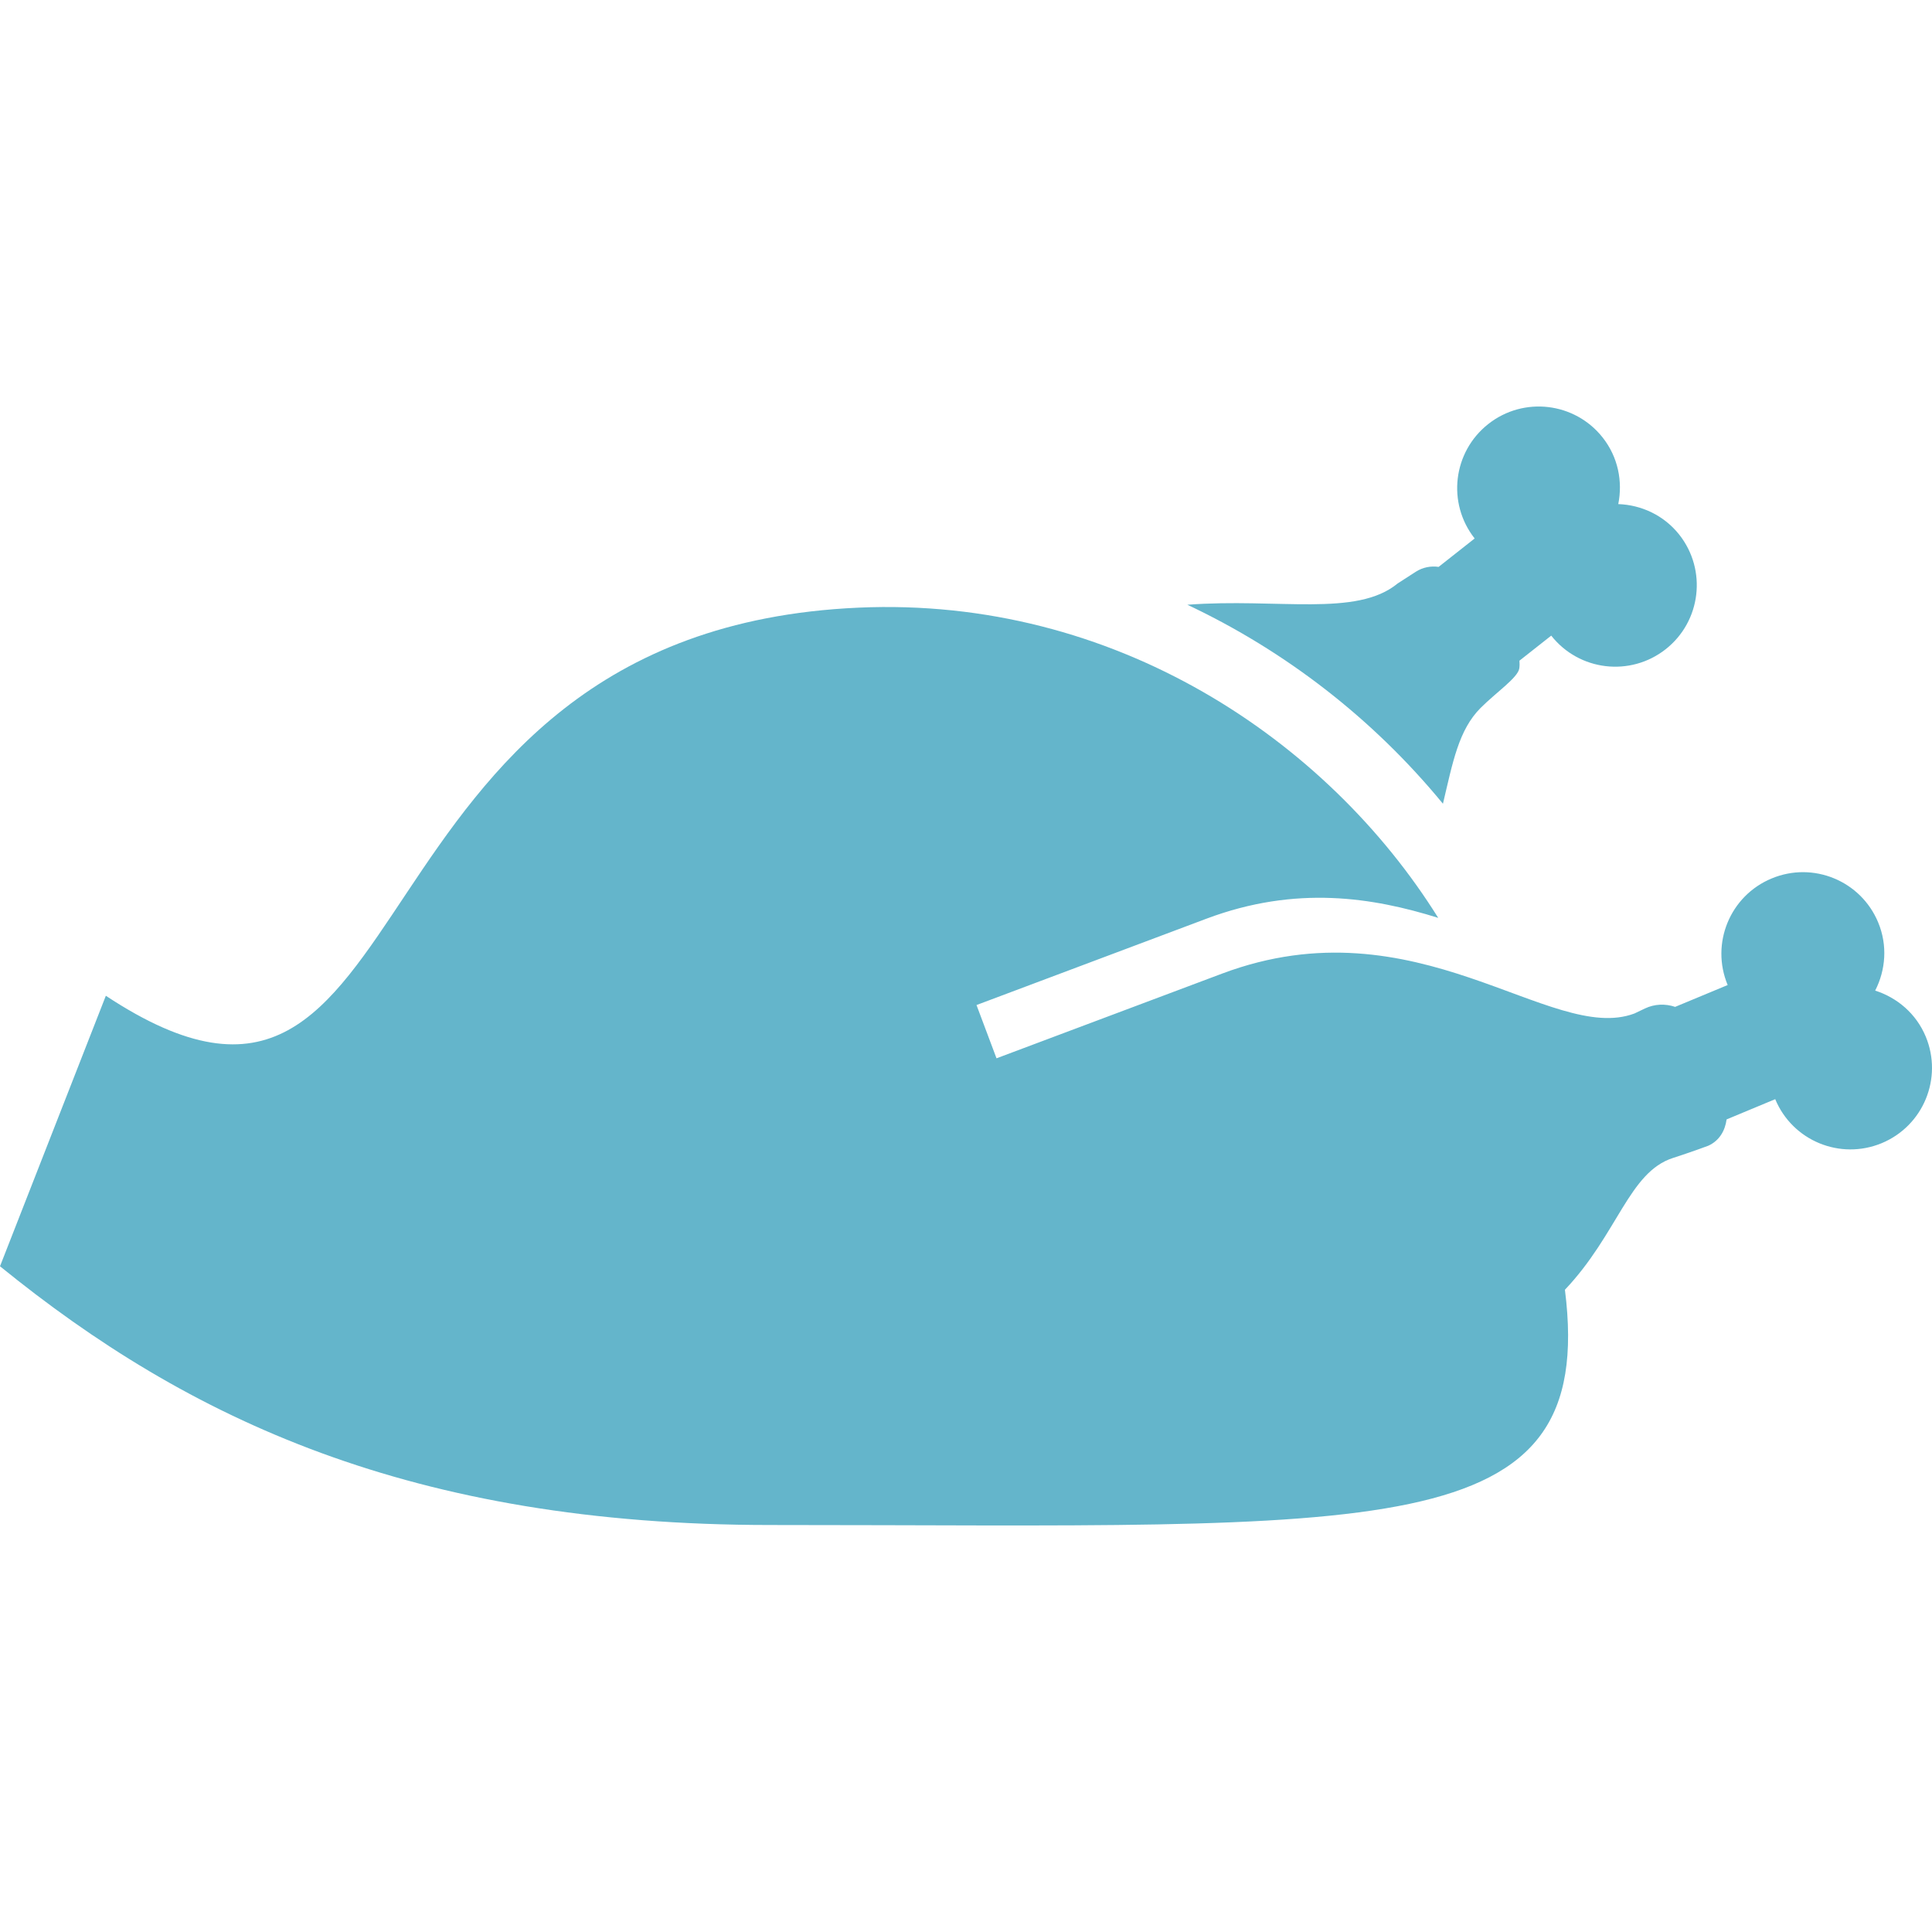
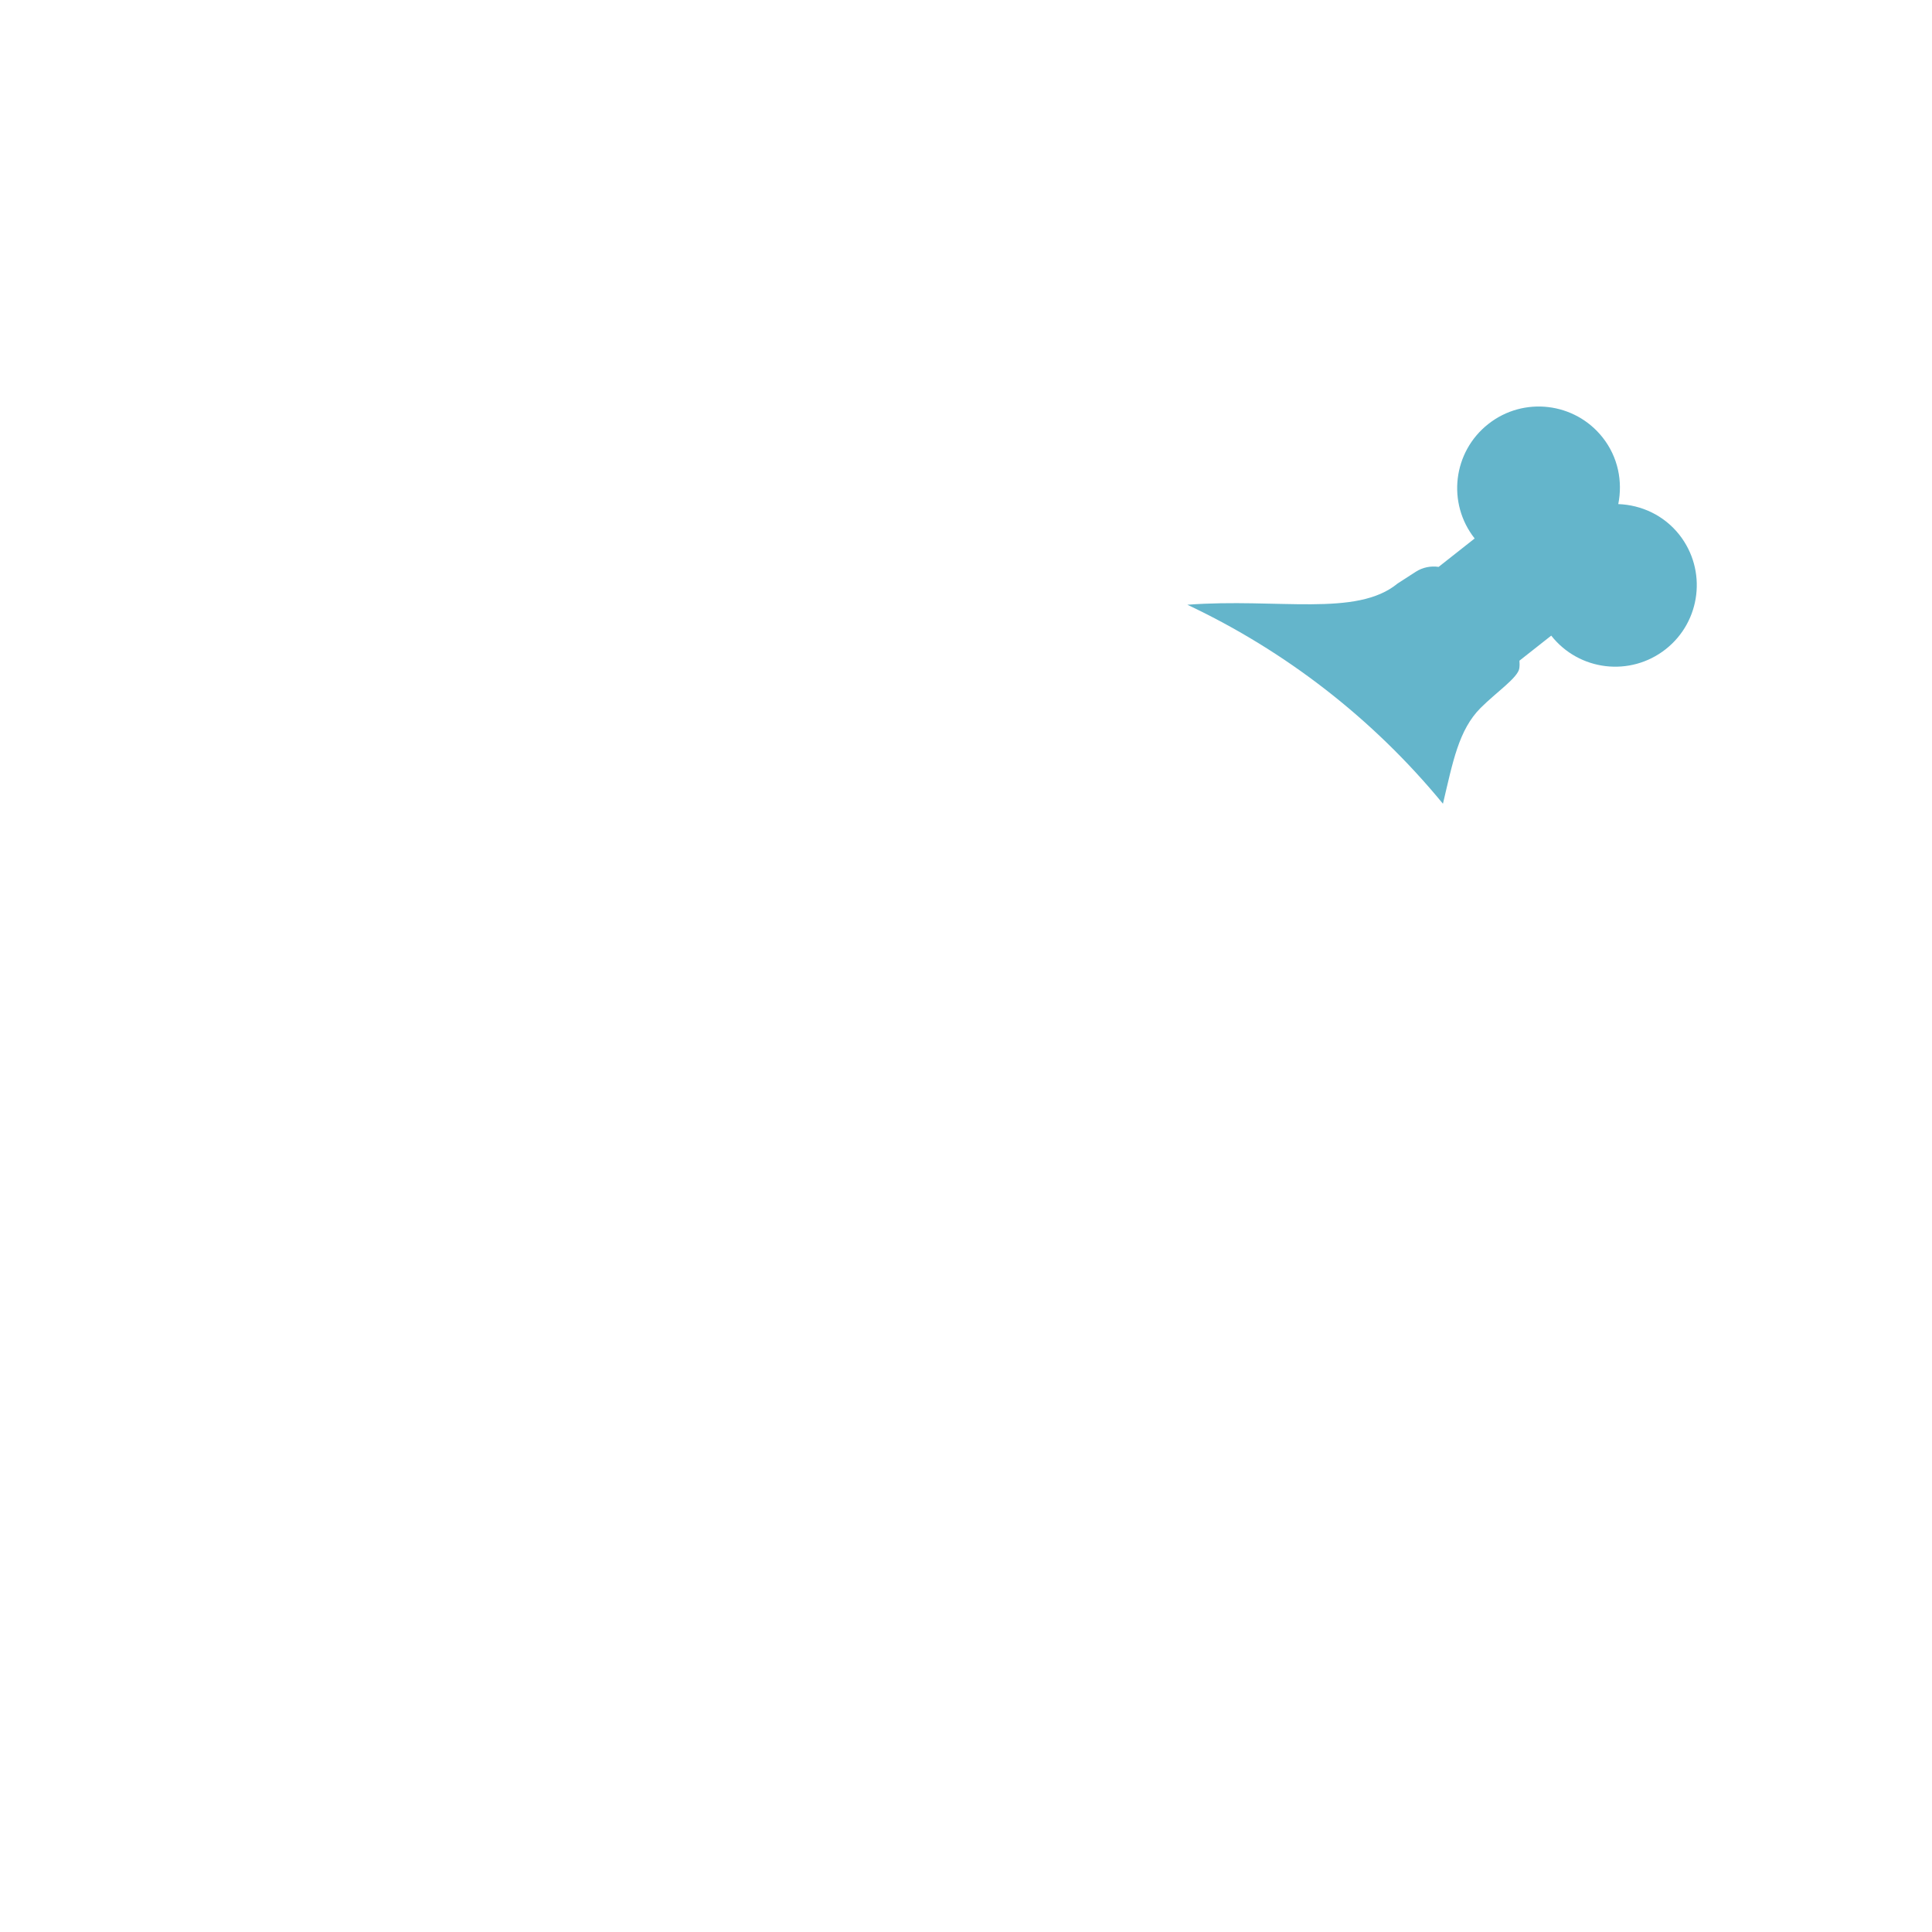
<svg xmlns="http://www.w3.org/2000/svg" version="1.1" id="_x32_" x="0px" y="0px" viewBox="0 0 512 512" style="width: 256px; height: 256px; opacity: 1;" xml:space="preserve">
  <style type="text/css">
	.st0{fill:#64b5cb !important;}
</style>
  <g>
    <path class="st0" d="M382.395,213.001c2.612-11.024,4.154-19.565,9.996-25.409c4.088-4.091,9.89-8.018,10.239-10.471   c0.097-0.682,0.095-1.364,0.037-2.033l8.425-6.641c7.384,9.374,20.956,10.982,30.34,3.597c9.375-7.39,10.979-20.977,3.601-30.34   c-4.094-5.175-10.066-7.889-16.175-8.114c1.203-5.996-0.039-12.437-4.121-17.624c-7.384-9.375-20.972-10.982-30.331-3.592   c-9.375,7.39-10.988,20.954-3.607,30.328l-9.552,7.53c-2.054-0.299-4.215,0.103-6.078,1.308l-4.797,3.099   c-10.902,8.973-31.685,3.817-55.713,5.625C340.562,172.465,363.865,190.423,382.395,213.001z" style="fill: rgb(75, 75, 75);" />
-     <path class="st0" d="M510.338,274.698c-2.541-6.094-7.572-10.312-13.395-12.181c2.785-5.442,3.324-11.992,0.788-18.08   c-4.581-11.019-17.221-16.229-28.23-11.633c-11.037,4.578-16.236,17.233-11.649,28.24l-13.922,5.789   c-2.612-0.895-5.47-0.774-7.978,0.414l-2.812,1.339c-22.158,8.316-57.6-29.975-109.282-10.568l-59.773,22.445l-5.302-14.117   l60.918-22.877c23.857-8.961,44.214-5.6,61.442-0.225c-29.452-47.221-85.858-85.219-153.615-82.212   C87.27,167.266,115.322,321.547,28.051,263.887L0,335.573c49.869,40.518,109.088,68.57,204.15,68.57   c162.381,0,219.196,5.82,210.57-62.342c14.013-14.792,16.954-31.137,28.593-34.912c5.241-1.698,9.399-3.256,9.399-3.256   c2.943-1.34,4.453-3.982,4.855-6.977l12.884-5.363c4.581,11.03,17.212,16.229,28.24,11.651   C509.712,298.348,514.916,285.711,510.338,274.698z" style="fill: rgb(75, 75, 75);" />
  </g>
</svg>